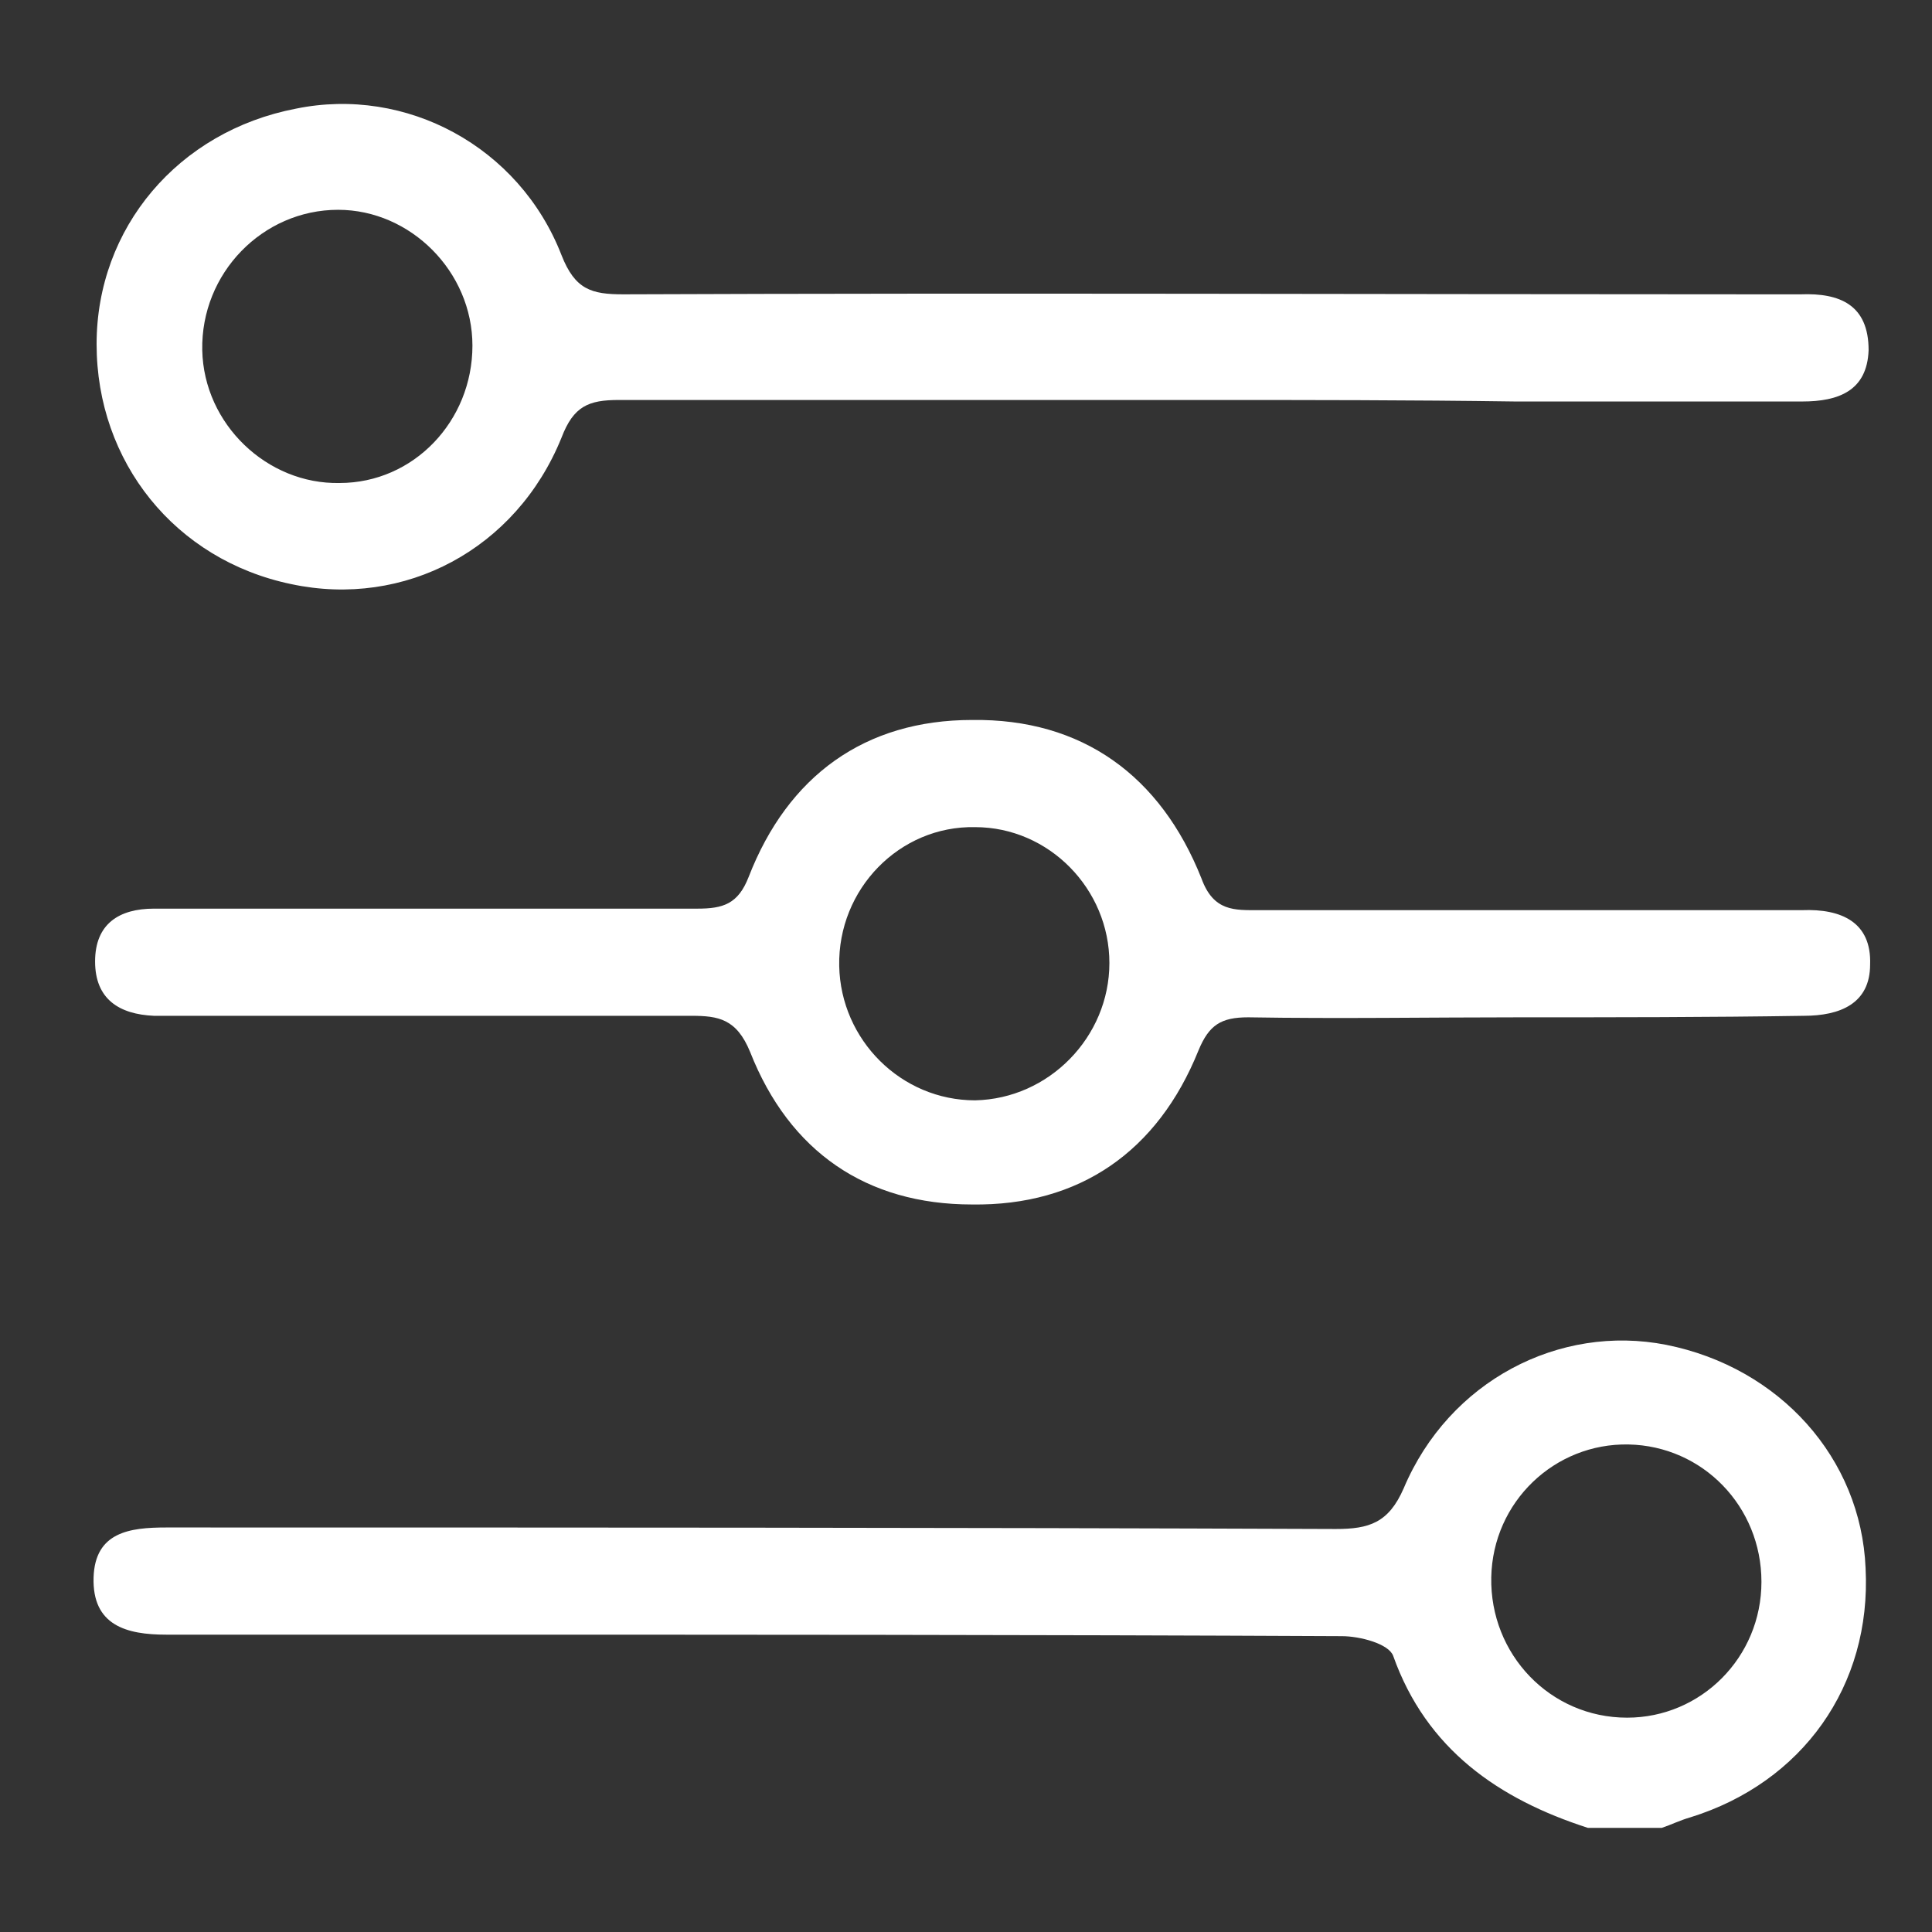
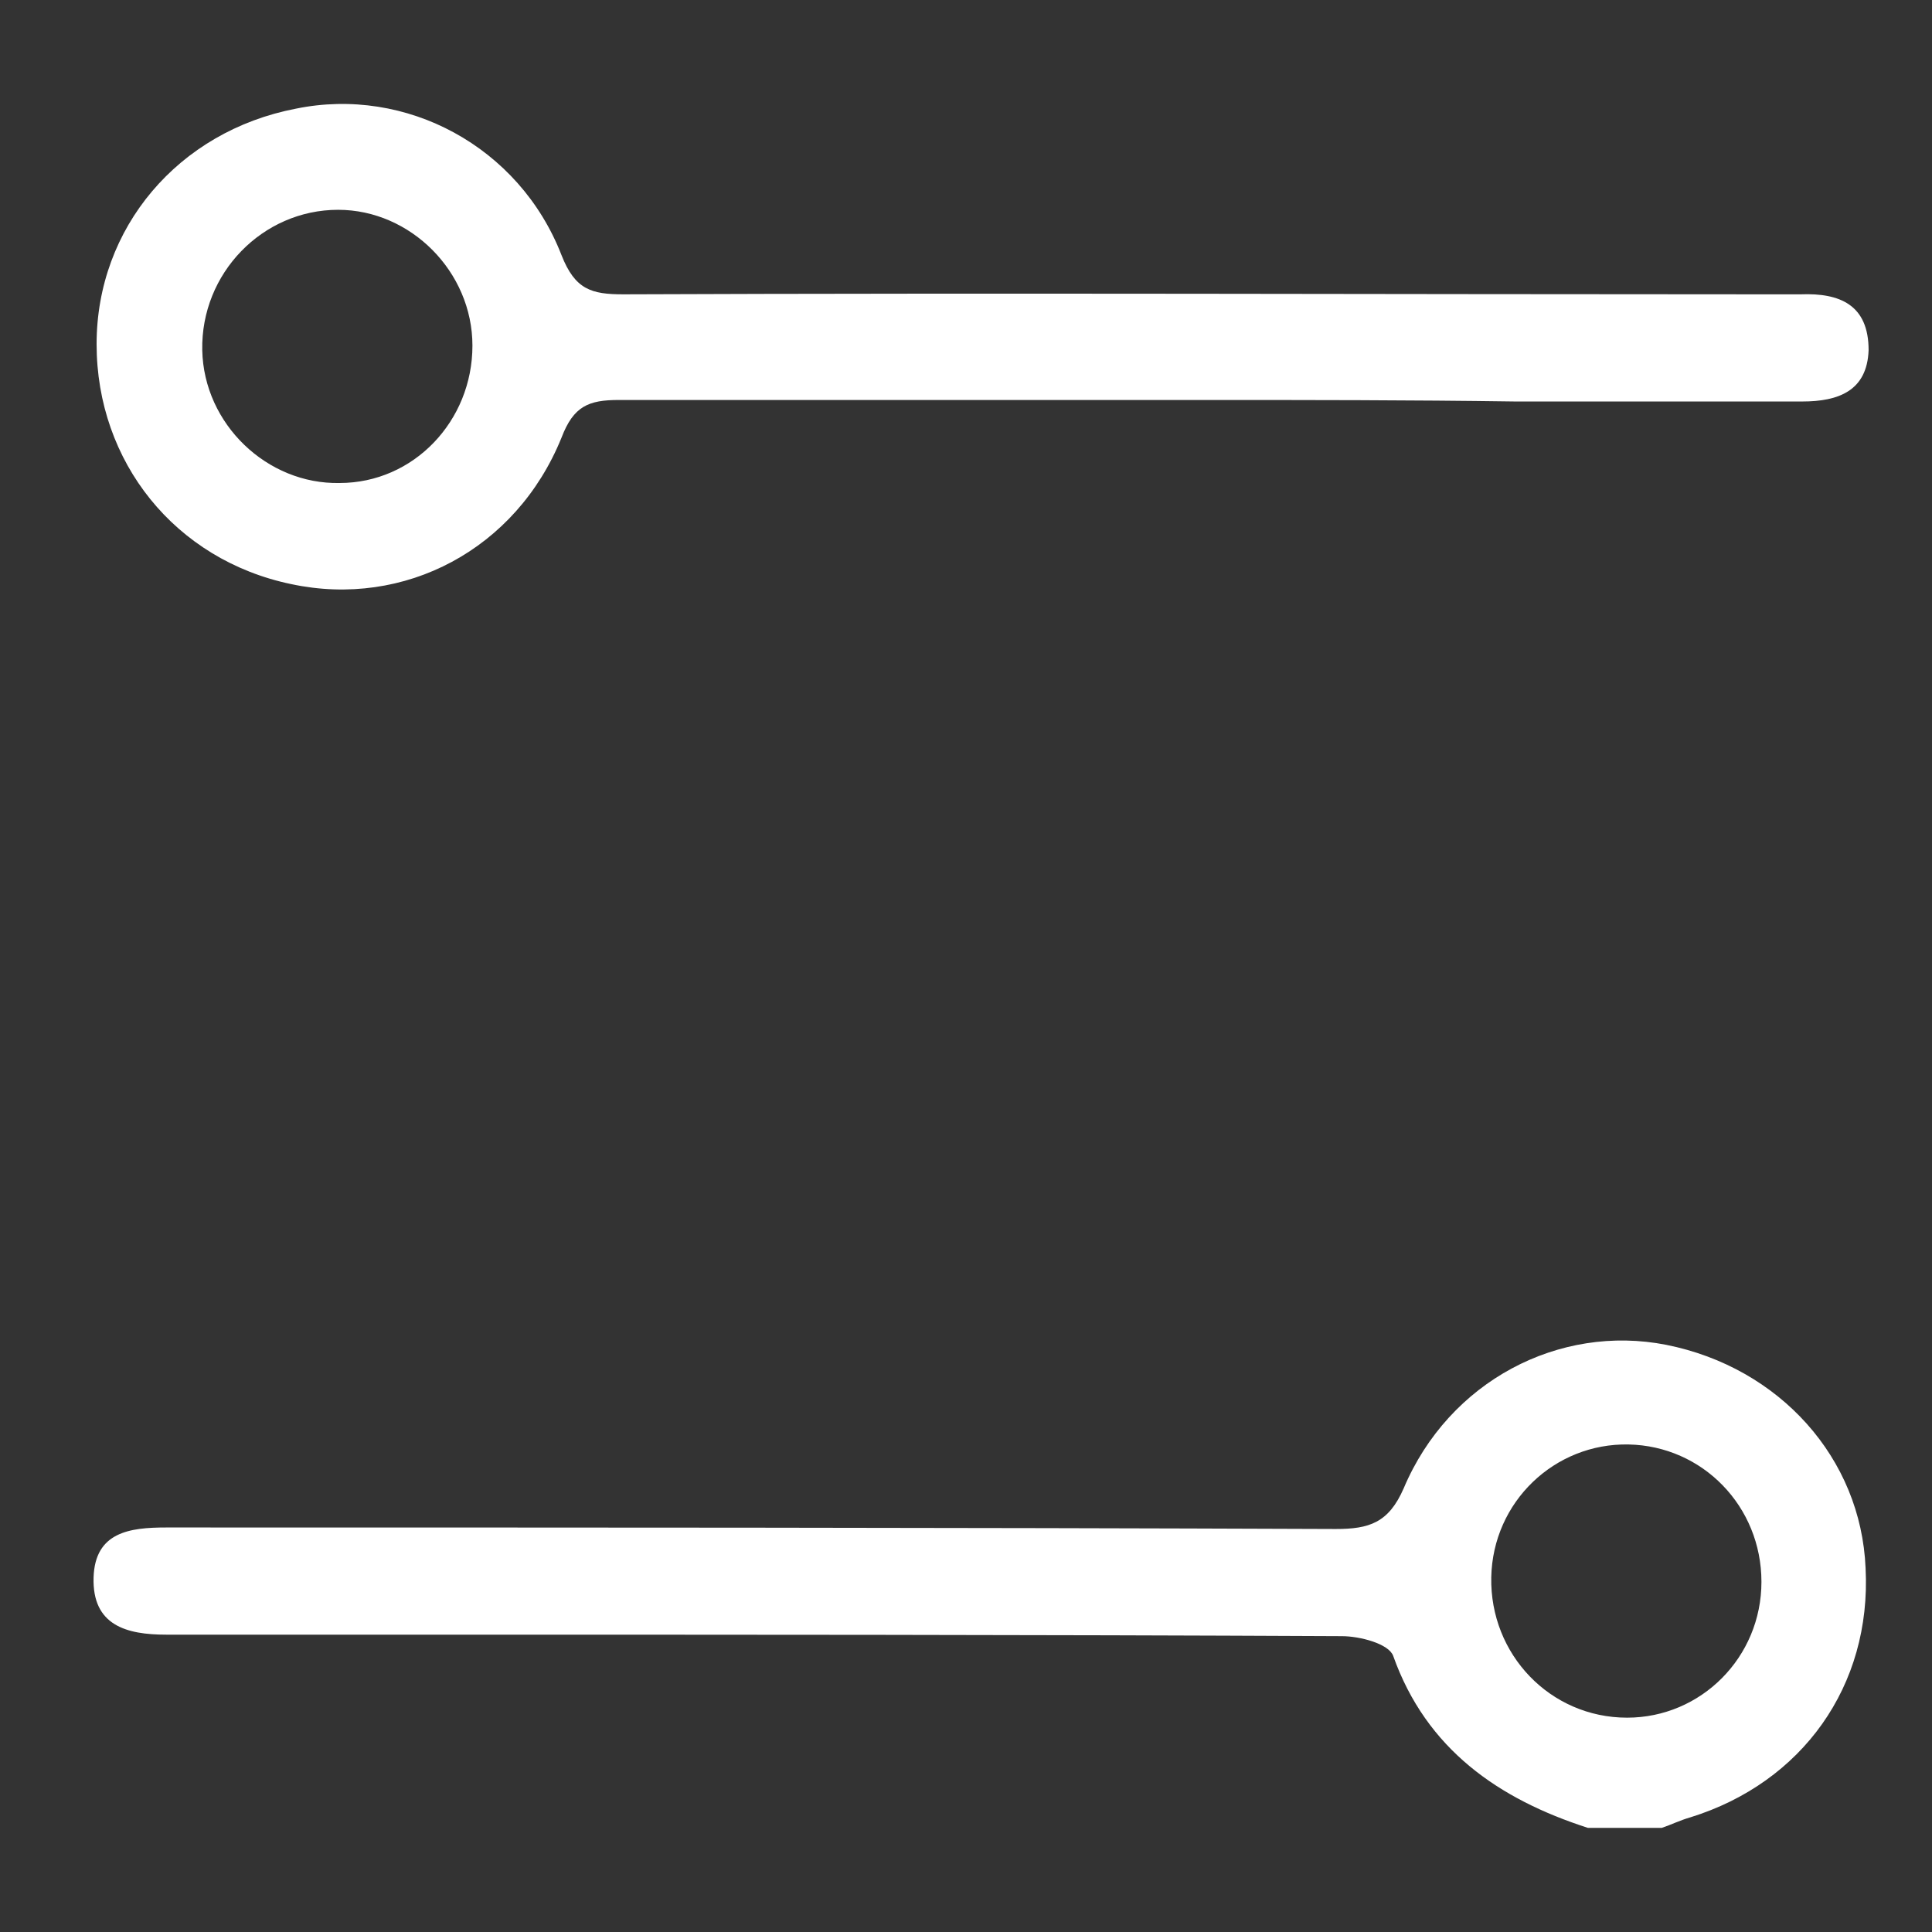
<svg xmlns="http://www.w3.org/2000/svg" version="1.1" id="Layer_1" x="0px" y="0px" viewBox="0 0 128 128" style="enable-background:new 0 0 128 128;" xml:space="preserve">
  <rect x="0" y="0" width="128" height="128" fill="#333333" stroke="none" />
  <style type="text/css">
	.st0{fill:#FFFFFF;}
</style>
  <g id="v5A0yH.tif">
    <g>
      <path class="st0" d="M105.2,121.1c-5.9-1.9-10.7-5.2-12.9-11.4c-0.3-0.8-2.2-1.3-3.4-1.3c-20.6-0.1-41.1-0.1-61.7-0.1    c-5.4,0-10.8,0-16.2,0c-2.6,0-4.9-0.6-4.8-3.8c0.1-3,2.4-3.3,4.8-3.3c25.8,0,51.7,0,77.5,0.1c2.2,0,3.5-0.4,4.5-2.7    c3-7.1,10.3-10.9,17.4-9.5c7.5,1.5,12.9,7.5,13.2,14.8c0.4,7.8-4.2,14.2-11.6,16.5c-0.7,0.2-1.3,0.5-1.9,0.7    C108.5,121.1,106.8,121.1,105.2,121.1z M107.9,95.7c-4.9-0.1-9,3.8-9.1,8.8c-0.1,5.1,3.9,9.3,9,9.3c4.9,0,8.9-4,8.9-9    C116.7,99.8,112.8,95.8,107.9,95.7z" />
      <path class="st0" d="M79.8,26.5c-12.9,0-25.9,0-38.8,0c-2,0-3,0.4-3.8,2.5c-3,7.4-10.4,11.3-17.9,9.7c-7.7-1.6-12.9-8.1-12.9-15.9    c0-7.7,5.4-14.1,13.2-15.6c7.3-1.5,14.8,2.5,17.6,9.7c0.9,2.3,2,2.6,4.1,2.6c25.2-0.1,50.3,0,75.5,0c0.8,0,1.6,0,2.5,0    c2.6-0.1,4.5,0.7,4.5,3.7c-0.1,2.7-2,3.4-4.4,3.4c-6.3,0-12.7,0-19,0C93.4,26.5,86.6,26.5,79.8,26.5z M31.3,22.9    c0-4.9-4.1-9-8.9-9c-5,0-9.1,4.2-9,9.3c0.1,4.9,4.3,8.9,9.1,8.8C27.4,32,31.3,27.9,31.3,22.9z" />
-       <path class="st0" d="M100.7,67.4c-6,0-12,0.1-18,0c-1.8,0-2.6,0.5-3.3,2.2c-2.7,6.7-7.9,10.3-15,10.2c-7,0-12.1-3.5-14.7-10.1    c-0.9-2.2-2.1-2.4-3.9-2.4c-11,0-22.1,0-33.1,0c-0.8,0-1.6,0-2.5,0c-2.3-0.1-3.9-1.1-3.9-3.6c0-2.5,1.6-3.5,3.9-3.5    c6.7,0,13.4,0,20.1,0c5.3,0,10.6,0,15.9,0c1.7,0,2.7-0.3,3.4-2.1c2.6-6.7,7.7-10.4,14.8-10.4c7.3-0.1,12.5,3.7,15.2,10.5    c0.8,2.2,2.2,2.1,3.8,2.1c11.2,0,22.3,0,33.5,0c0.8,0,1.6,0,2.5,0c2.6-0.1,4.6,0.8,4.5,3.6c0,2.6-2,3.4-4.4,3.4    C113.2,67.4,107,67.4,100.7,67.4z M73.5,63.8c0-4.9-4-9-8.9-9c-5-0.1-9.1,4.1-9,9.2c0.1,4.9,4.1,8.9,9,8.9    C69.5,72.8,73.5,68.7,73.5,63.8z" />
    </g>
  </g>
</svg>